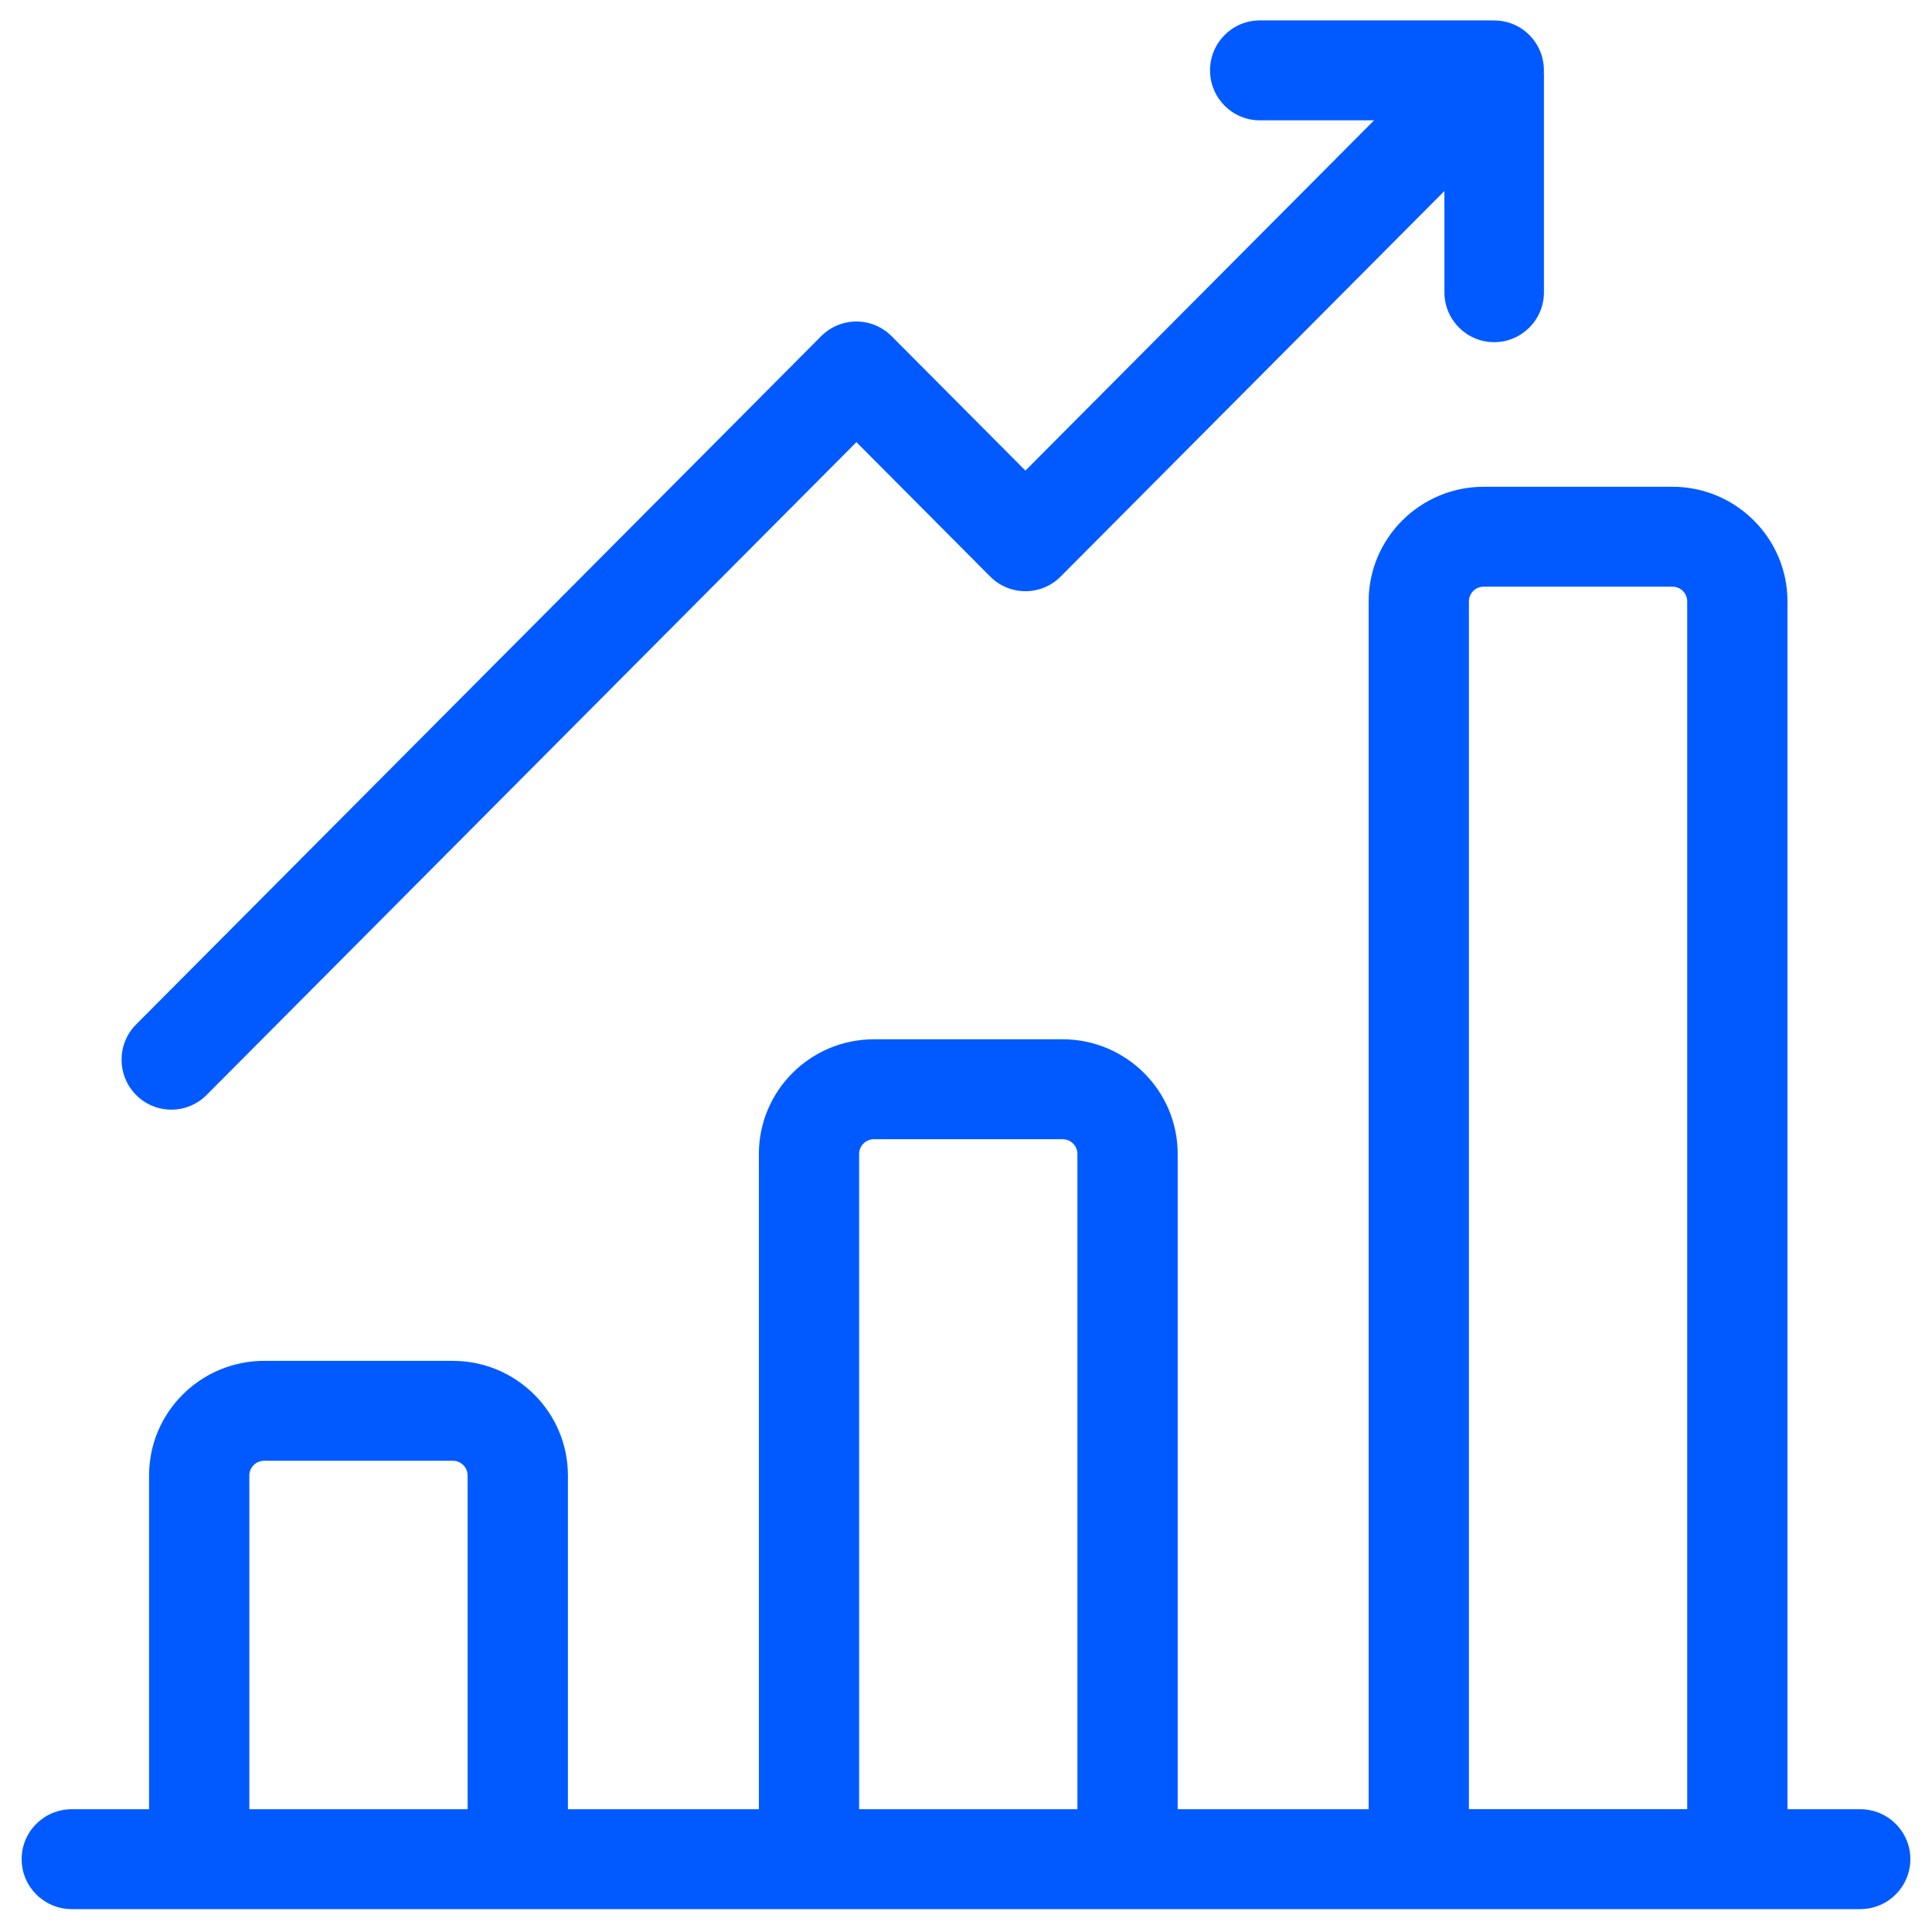
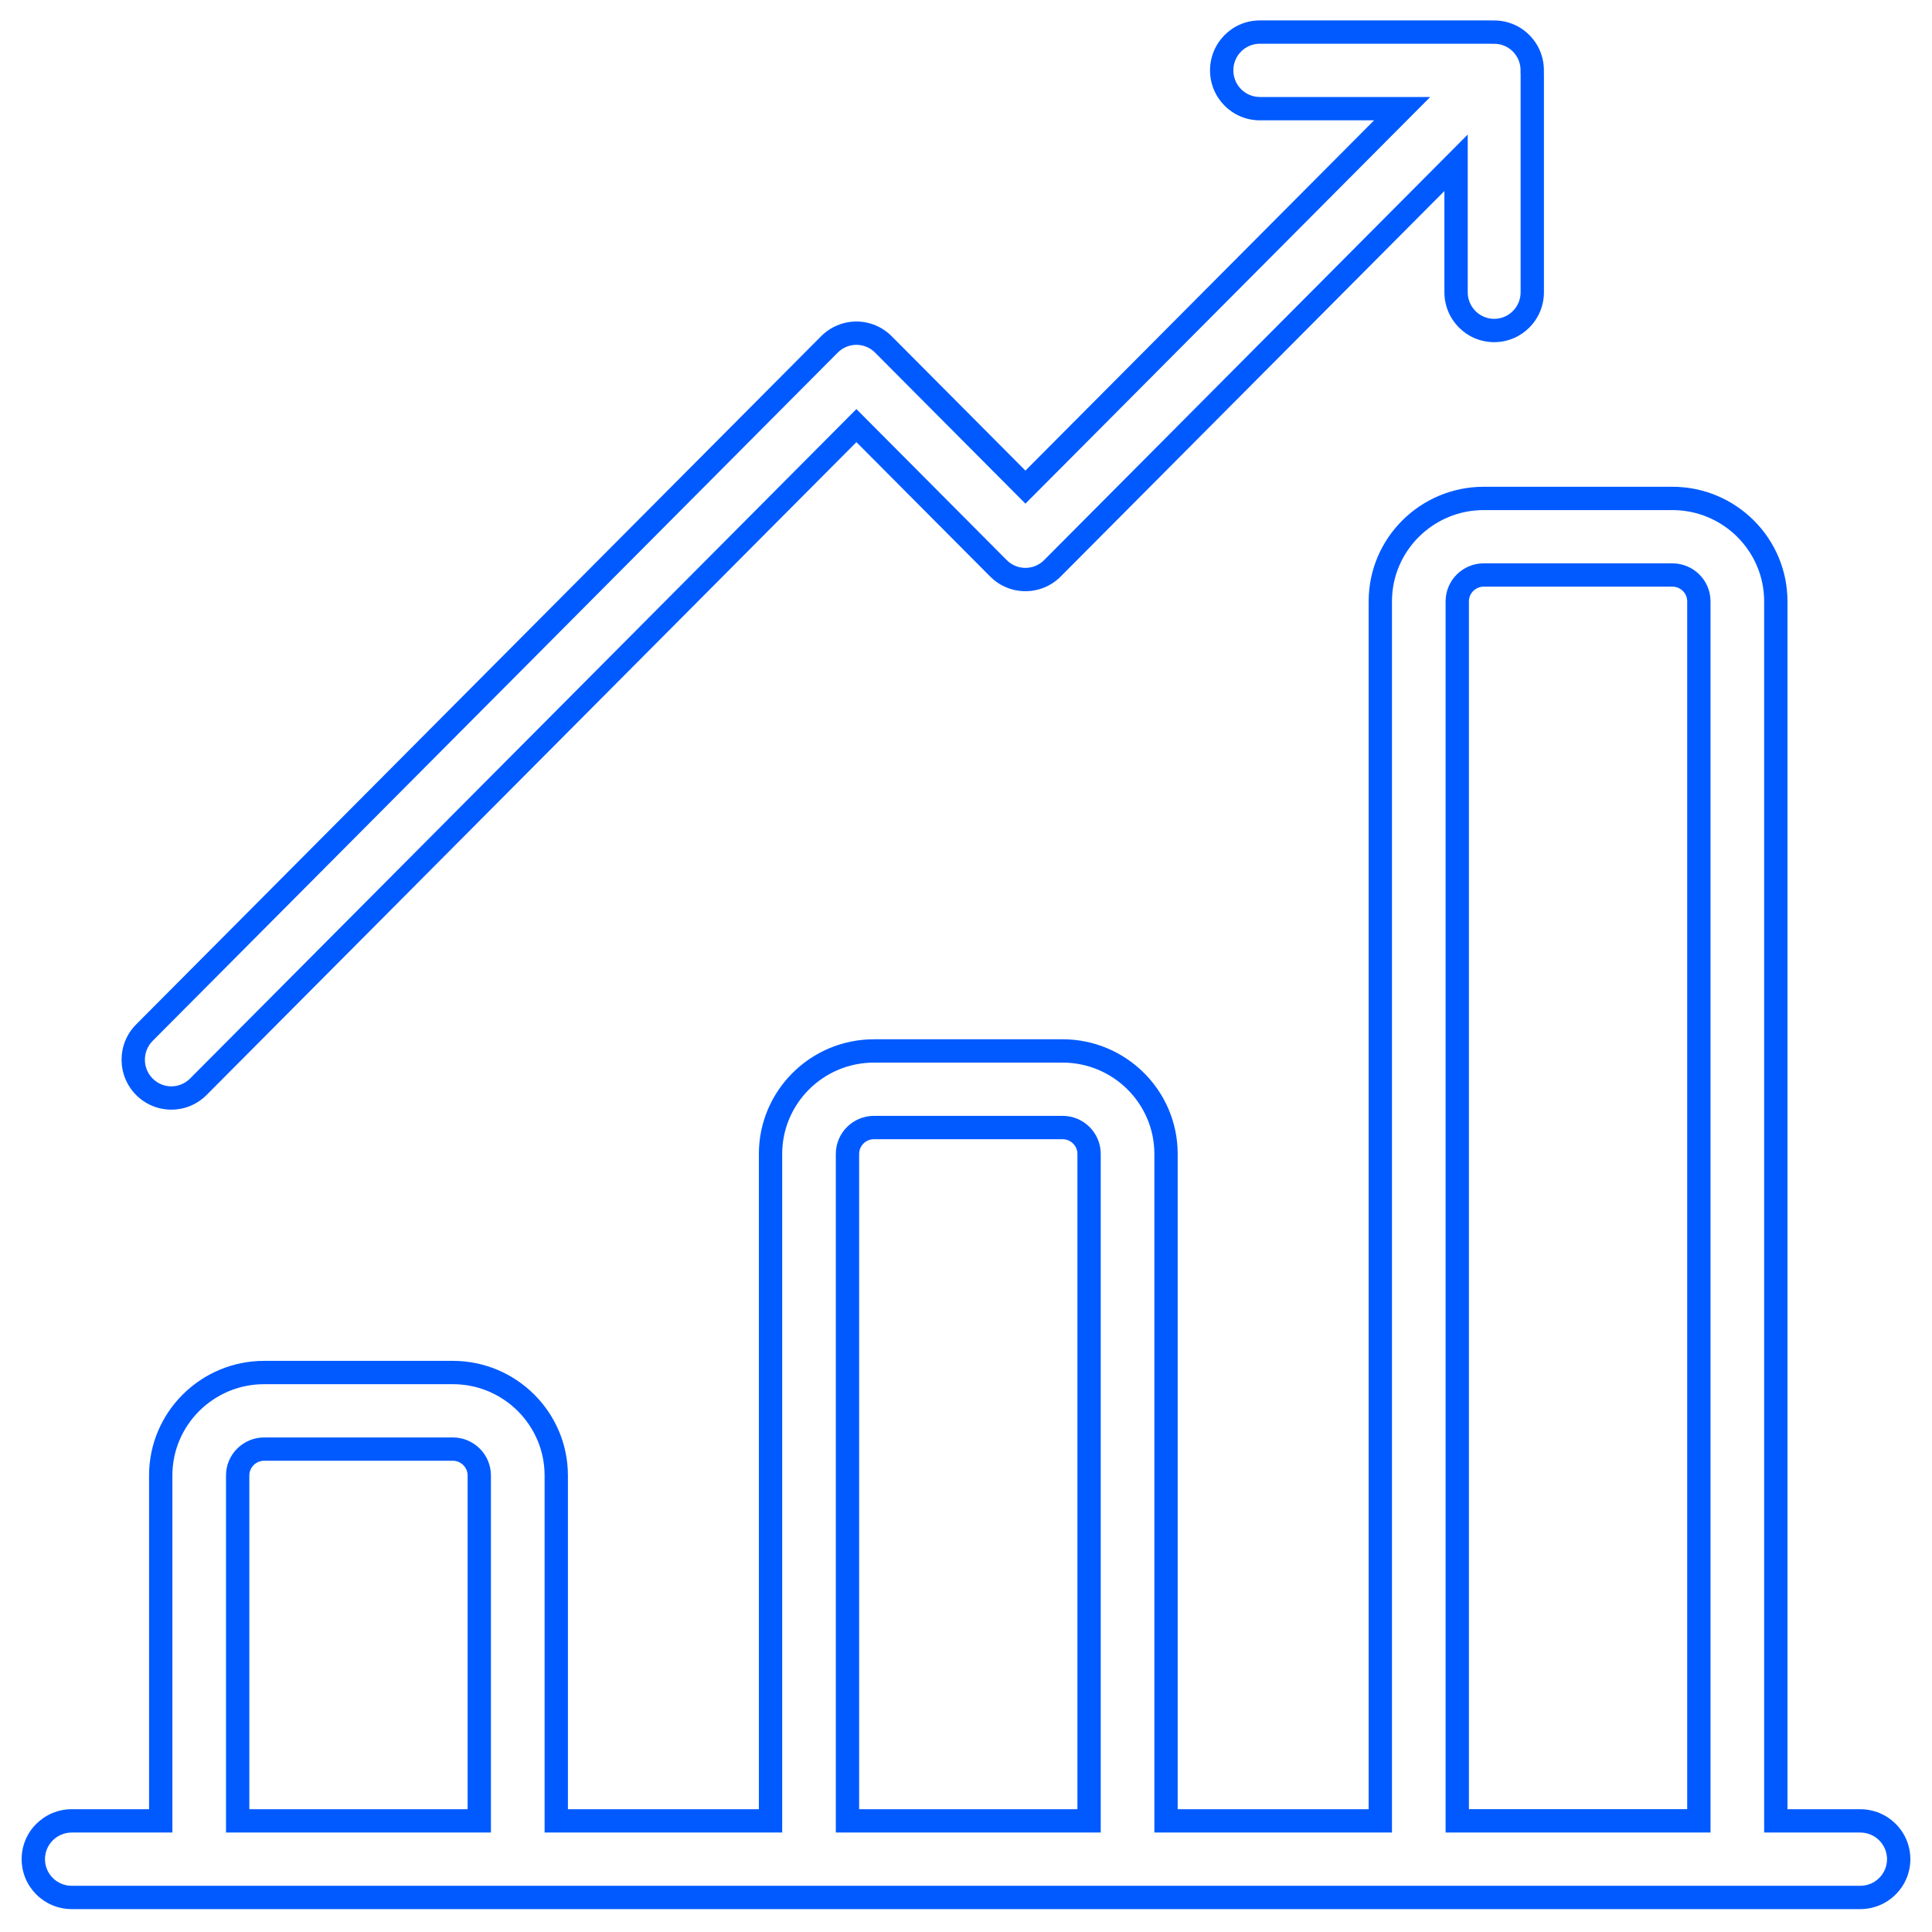
<svg xmlns="http://www.w3.org/2000/svg" width="58" height="58" viewBox="0 0 58 58" fill="none">
  <g id="Group 9">
    <g id="Combined Shape">
-       <path fill-rule="evenodd" clip-rule="evenodd" d="M45.665 1.299C45.903 1.539 46.013 1.858 45.997 2.172C45.998 2.178 45.998 2.185 45.998 2.192C45.999 2.204 46 2.215 46 2.227V8.773C46 9.408 45.488 9.922 44.856 9.922C44.224 9.922 43.712 9.408 43.712 8.773V4.887L31.593 17.062C31.146 17.511 30.422 17.511 29.975 17.062L25.71 12.777L5.953 32.626C5.73 32.851 5.437 32.963 5.144 32.963C4.851 32.963 4.558 32.851 4.335 32.627C3.888 32.178 3.888 31.45 4.335 31.001L24.901 10.339C25.116 10.124 25.407 10.002 25.71 10.002C26.014 10.002 26.305 10.124 26.519 10.339L30.784 14.624L42.094 3.262H37.82C37.188 3.262 36.676 2.747 36.676 2.112C36.676 1.477 37.188 0.963 37.82 0.963H44.742C44.753 0.963 44.765 0.964 44.777 0.964C44.783 0.965 44.79 0.965 44.797 0.966C45.109 0.949 45.427 1.06 45.665 1.299ZM55.845 54.664H53.311V18.053C53.311 16.349 51.918 14.963 50.206 14.963H44.543C42.831 14.963 41.438 16.349 41.438 18.053V54.664H35.005V34.641C35.005 32.937 33.612 31.55 31.9 31.55H26.237C24.525 31.55 23.132 32.937 23.132 34.641V54.664H16.699V44.294C16.699 42.59 15.306 41.204 13.594 41.204H7.93C6.218 41.204 4.825 42.59 4.825 44.294V54.664H2.155C1.517 54.664 1 55.178 1 55.813C1 56.448 1.517 56.963 2.155 56.963H55.845C56.483 56.963 57 56.448 57 55.813C57 55.178 56.483 54.664 55.845 54.664ZM14.388 54.664H7.135V44.294C7.135 43.858 7.492 43.503 7.93 43.503H13.593C14.032 43.503 14.388 43.858 14.388 44.294V54.664ZM25.442 54.664H32.695V34.641C32.695 34.204 32.338 33.849 31.9 33.849H26.237C25.799 33.849 25.442 34.204 25.442 34.641V54.664ZM51.001 54.663H43.748V18.053C43.748 17.617 44.105 17.262 44.543 17.262H50.206C50.645 17.262 51.001 17.617 51.001 18.053V54.663Z" fill="#005AFF" />
-       <path d="M45.997 2.172L45.648 2.154L45.647 2.17L45.648 2.187L45.997 2.172ZM45.665 1.299L45.417 1.546L45.665 1.299ZM45.998 2.192L45.649 2.215L45.649 2.215L45.998 2.192ZM43.712 4.887H44.062V4.039L43.464 4.64L43.712 4.887ZM31.593 17.062L31.841 17.309L31.841 17.309L31.593 17.062ZM29.975 17.062L29.727 17.309L29.975 17.062ZM25.71 12.777L25.958 12.53L25.71 12.281L25.462 12.53L25.71 12.777ZM5.953 32.626L5.705 32.379L5.705 32.379L5.953 32.626ZM4.335 32.627L4.087 32.873L4.087 32.873L4.335 32.627ZM4.335 31.001L4.583 31.248H4.583L4.335 31.001ZM24.901 10.339L24.653 10.092V10.092L24.901 10.339ZM26.519 10.339L26.767 10.092L26.519 10.339ZM30.784 14.624L30.536 14.871L30.784 15.12L31.032 14.871L30.784 14.624ZM42.094 3.262L42.342 3.509L42.936 2.912H42.094V3.262ZM44.777 0.964L44.753 1.314L44.753 1.314L44.777 0.964ZM44.797 0.966L44.782 1.315L44.798 1.316L44.815 1.315L44.797 0.966ZM53.311 54.664H52.961V55.014H53.311V54.664ZM41.438 54.664V55.014H41.788V54.664H41.438ZM35.005 54.664H34.655V55.014H35.005V54.664ZM23.132 54.664V55.014H23.482V54.664H23.132ZM16.699 54.664H16.349V55.014H16.699V54.664ZM4.825 54.664V55.014H5.175V54.664H4.825ZM7.135 54.664H6.785V55.014H7.135V54.664ZM14.388 54.664V55.014H14.738V54.664H14.388ZM32.695 54.664V55.014H33.045V54.664H32.695ZM25.442 54.664H25.092V55.014H25.442V54.664ZM43.748 54.663H43.398V55.013H43.748V54.663ZM51.001 54.663V55.013H51.351V54.663H51.001ZM46.347 2.189C46.368 1.783 46.225 1.366 45.913 1.053L45.417 1.546C45.582 1.712 45.659 1.933 45.648 2.154L46.347 2.189ZM46.348 2.169C46.347 2.162 46.347 2.159 46.347 2.156L45.648 2.187C45.648 2.198 45.649 2.209 45.649 2.215L46.348 2.169ZM46.35 2.227C46.35 2.202 46.348 2.179 46.348 2.169L45.649 2.215C45.65 2.222 45.65 2.225 45.65 2.227C45.65 2.229 45.65 2.229 45.65 2.227H46.35ZM46.35 8.773V2.227H45.65V8.773H46.35ZM44.856 10.272C45.683 10.272 46.35 9.6 46.35 8.773H45.65C45.65 9.216 45.293 9.572 44.856 9.572V10.272ZM43.362 8.773C43.362 9.6 44.029 10.272 44.856 10.272V9.572C44.419 9.572 44.062 9.216 44.062 8.773H43.362ZM43.362 4.887V8.773H44.062V4.887H43.362ZM31.841 17.309L43.96 5.134L43.464 4.64L31.345 16.815L31.841 17.309ZM29.727 17.309C30.311 17.895 31.258 17.895 31.841 17.309L31.345 16.815C31.035 17.126 30.533 17.126 30.223 16.815L29.727 17.309ZM25.462 13.024L29.727 17.309L30.223 16.815L25.958 12.53L25.462 13.024ZM6.201 32.873L25.958 13.024L25.462 12.53L5.705 32.379L6.201 32.873ZM5.144 33.313C5.526 33.313 5.91 33.166 6.201 32.873L5.705 32.379C5.55 32.535 5.347 32.613 5.144 32.613V33.313ZM4.087 32.873C4.379 33.166 4.762 33.313 5.144 33.313V32.613C4.941 32.613 4.738 32.535 4.583 32.379L4.087 32.873ZM4.087 30.754C3.504 31.339 3.504 32.288 4.087 32.873L4.583 32.38C4.272 32.067 4.272 31.56 4.583 31.248L4.087 30.754ZM24.653 10.092L4.087 30.754L4.583 31.248L25.149 10.586L24.653 10.092ZM25.71 9.652C25.314 9.652 24.933 9.811 24.653 10.092L25.149 10.586C25.298 10.436 25.5 10.352 25.71 10.352V9.652ZM26.767 10.092C26.487 9.811 26.107 9.652 25.71 9.652V10.352C25.92 10.352 26.122 10.436 26.271 10.586L26.767 10.092ZM31.032 14.377L26.767 10.092L26.271 10.586L30.536 14.871L31.032 14.377ZM41.846 3.015L30.536 14.377L31.032 14.871L42.342 3.509L41.846 3.015ZM37.82 3.612H42.094V2.912H37.82V3.612ZM36.326 2.112C36.326 2.939 36.993 3.612 37.82 3.612V2.912C37.383 2.912 37.026 2.555 37.026 2.112H36.326ZM37.82 0.613C36.993 0.613 36.326 1.286 36.326 2.112H37.026C37.026 1.669 37.383 1.313 37.82 1.313V0.613ZM44.742 0.613H37.82V1.313H44.742V0.613ZM44.8 0.615C44.79 0.615 44.767 0.613 44.742 0.613V1.313C44.74 1.313 44.74 1.313 44.742 1.313C44.744 1.313 44.747 1.313 44.753 1.314L44.8 0.615ZM44.812 0.616C44.81 0.616 44.807 0.616 44.8 0.615L44.753 1.314C44.759 1.314 44.77 1.315 44.782 1.315L44.812 0.616ZM45.913 1.053C45.601 0.739 45.185 0.595 44.779 0.616L44.815 1.315C45.033 1.304 45.252 1.381 45.417 1.546L45.913 1.053ZM53.311 55.014H55.845V54.314H53.311V55.014ZM52.961 18.053V54.664H53.661V18.053H52.961ZM50.206 15.313C51.727 15.313 52.961 16.544 52.961 18.053H53.661C53.661 16.154 52.11 14.613 50.206 14.613V15.313ZM44.543 15.313H50.206V14.613H44.543V15.313ZM41.788 18.053C41.788 16.544 43.023 15.313 44.543 15.313V14.613C42.639 14.613 41.088 16.154 41.088 18.053H41.788ZM41.788 54.664V18.053H41.088V54.664H41.788ZM35.005 55.014H41.438V54.314H35.005V55.014ZM34.655 34.641V54.664H35.355V34.641H34.655ZM31.9 31.9C33.42 31.9 34.655 33.132 34.655 34.641H35.355C35.355 32.742 33.804 31.2 31.9 31.2V31.9ZM26.237 31.9H31.9V31.2H26.237V31.9ZM23.482 34.641C23.482 33.132 24.716 31.9 26.237 31.9V31.2C24.333 31.2 22.782 32.742 22.782 34.641H23.482ZM23.482 54.664V34.641H22.782V54.664H23.482ZM16.699 55.014H23.132V54.314H16.699V55.014ZM16.349 44.294V54.664H17.049V44.294H16.349ZM13.594 41.554C15.114 41.554 16.349 42.785 16.349 44.294H17.049C17.049 42.395 15.497 40.854 13.594 40.854V41.554ZM7.93 41.554H13.594V40.854H7.93V41.554ZM5.175 44.294C5.175 42.785 6.41 41.554 7.93 41.554V40.854C6.027 40.854 4.475 42.395 4.475 44.294H5.175ZM5.175 54.664V44.294H4.475V54.664H5.175ZM2.155 55.014H4.825V54.314H2.155V55.014ZM1.35 55.813C1.35 55.373 1.709 55.014 2.155 55.014V54.314C1.325 54.314 0.65 54.983 0.65 55.813H1.35ZM2.155 56.613C1.709 56.613 1.35 56.253 1.35 55.813H0.65C0.65 56.643 1.325 57.313 2.155 57.313V56.613ZM55.845 56.613H2.155V57.313H55.845V56.613ZM56.65 55.813C56.65 56.253 56.291 56.613 55.845 56.613V57.313C56.675 57.313 57.35 56.643 57.35 55.813H56.65ZM55.845 55.014C56.291 55.014 56.65 55.373 56.65 55.813H57.35C57.35 54.983 56.675 54.314 55.845 54.314V55.014ZM7.135 55.014H14.388V54.314H7.135V55.014ZM6.785 44.294V54.664H7.485V44.294H6.785ZM7.93 43.153C7.3 43.153 6.785 43.663 6.785 44.294H7.485C7.485 44.053 7.684 43.853 7.93 43.853V43.153ZM13.593 43.153H7.93V43.853H13.593V43.153ZM14.738 44.294C14.738 43.663 14.223 43.153 13.593 43.153V43.853C13.84 43.853 14.038 44.053 14.038 44.294H14.738ZM14.738 54.664V44.294H14.038V54.664H14.738ZM32.695 54.314H25.442V55.014H32.695V54.314ZM32.345 34.641V54.664H33.045V34.641H32.345ZM31.9 34.2C32.146 34.2 32.345 34.399 32.345 34.641H33.045C33.045 34.009 32.53 33.499 31.9 33.499V34.2ZM26.237 34.2H31.9V33.499H26.237V34.2ZM25.792 34.641C25.792 34.399 25.99 34.2 26.237 34.2V33.499C25.607 33.499 25.092 34.01 25.092 34.641H25.792ZM25.792 54.664V34.641H25.092V54.664H25.792ZM43.748 55.013H51.001V54.313H43.748V55.013ZM43.398 18.053V54.663H44.098V18.053H43.398ZM44.543 16.912C43.913 16.912 43.398 17.422 43.398 18.053H44.098C44.098 17.811 44.297 17.612 44.543 17.612V16.912ZM50.206 16.912H44.543V17.612H50.206V16.912ZM51.351 18.053C51.351 17.422 50.836 16.912 50.206 16.912V17.612C50.453 17.612 50.651 17.811 50.651 18.053H51.351ZM51.351 54.663V18.053H50.651V54.663H51.351Z" fill="#005AFF" />
+       <path d="M45.997 2.172L45.648 2.154L45.647 2.17L45.648 2.187L45.997 2.172ZM45.665 1.299L45.417 1.546L45.665 1.299ZM45.998 2.192L45.649 2.215L45.649 2.215L45.998 2.192ZM43.712 4.887H44.062V4.039L43.464 4.64L43.712 4.887ZM31.593 17.062L31.841 17.309L31.841 17.309L31.593 17.062ZM29.975 17.062L29.727 17.309L29.975 17.062ZM25.71 12.777L25.958 12.53L25.71 12.281L25.462 12.53L25.71 12.777ZM5.953 32.626L5.705 32.379L5.705 32.379L5.953 32.626ZM4.335 32.627L4.087 32.873L4.087 32.873L4.335 32.627ZM4.335 31.001L4.583 31.248H4.583L4.335 31.001ZM24.901 10.339L24.653 10.092V10.092L24.901 10.339ZM26.519 10.339L26.767 10.092L26.519 10.339ZM30.784 14.624L30.536 14.871L30.784 15.12L31.032 14.871L30.784 14.624ZM42.094 3.262L42.342 3.509L42.936 2.912H42.094V3.262ZM44.777 0.964L44.753 1.314L44.753 1.314L44.777 0.964ZM44.797 0.966L44.782 1.315L44.798 1.316L44.815 1.315L44.797 0.966ZM53.311 54.664H52.961V55.014H53.311V54.664ZM41.438 54.664V55.014H41.788V54.664H41.438ZM35.005 54.664H34.655V55.014H35.005V54.664ZM23.132 54.664V55.014H23.482V54.664H23.132ZM16.699 54.664H16.349V55.014H16.699V54.664ZM4.825 54.664V55.014H5.175V54.664H4.825ZM7.135 54.664H6.785V55.014H7.135V54.664ZM14.388 54.664V55.014H14.738V54.664H14.388ZM32.695 54.664V55.014H33.045V54.664H32.695ZM25.442 54.664H25.092V55.014H25.442V54.664ZM43.748 54.663H43.398V55.013H43.748V54.663ZM51.001 54.663V55.013H51.351V54.663H51.001ZM46.347 2.189C46.368 1.783 46.225 1.366 45.913 1.053L45.417 1.546C45.582 1.712 45.659 1.933 45.648 2.154L46.347 2.189ZM46.348 2.169C46.347 2.162 46.347 2.159 46.347 2.156L45.648 2.187C45.648 2.198 45.649 2.209 45.649 2.215L46.348 2.169ZM46.35 2.227C46.35 2.202 46.348 2.179 46.348 2.169L45.649 2.215C45.65 2.222 45.65 2.225 45.65 2.227C45.65 2.229 45.65 2.229 45.65 2.227H46.35ZM46.35 8.773V2.227H45.65V8.773H46.35ZM44.856 10.272C45.683 10.272 46.35 9.6 46.35 8.773H45.65C45.65 9.216 45.293 9.572 44.856 9.572V10.272ZM43.362 8.773C43.362 9.6 44.029 10.272 44.856 10.272V9.572C44.419 9.572 44.062 9.216 44.062 8.773H43.362ZM43.362 4.887V8.773H44.062V4.887H43.362ZM31.841 17.309L43.96 5.134L43.464 4.64L31.345 16.815L31.841 17.309ZM29.727 17.309C30.311 17.895 31.258 17.895 31.841 17.309L31.345 16.815C31.035 17.126 30.533 17.126 30.223 16.815L29.727 17.309ZM25.462 13.024L29.727 17.309L30.223 16.815L25.958 12.53L25.462 13.024ZM6.201 32.873L25.958 13.024L25.462 12.53L5.705 32.379L6.201 32.873ZM5.144 33.313C5.526 33.313 5.91 33.166 6.201 32.873L5.705 32.379C5.55 32.535 5.347 32.613 5.144 32.613V33.313ZM4.087 32.873C4.379 33.166 4.762 33.313 5.144 33.313V32.613C4.941 32.613 4.738 32.535 4.583 32.379L4.087 32.873ZM4.087 30.754C3.504 31.339 3.504 32.288 4.087 32.873L4.583 32.38C4.272 32.067 4.272 31.56 4.583 31.248L4.087 30.754ZM24.653 10.092L4.087 30.754L4.583 31.248L25.149 10.586L24.653 10.092ZM25.71 9.652C25.314 9.652 24.933 9.811 24.653 10.092L25.149 10.586C25.298 10.436 25.5 10.352 25.71 10.352V9.652ZM26.767 10.092C26.487 9.811 26.107 9.652 25.71 9.652V10.352C25.92 10.352 26.122 10.436 26.271 10.586L26.767 10.092ZM31.032 14.377L26.767 10.092L26.271 10.586L30.536 14.871L31.032 14.377ZM41.846 3.015L30.536 14.377L31.032 14.871L42.342 3.509L41.846 3.015ZM37.82 3.612H42.094V2.912H37.82V3.612ZM36.326 2.112C36.326 2.939 36.993 3.612 37.82 3.612V2.912C37.383 2.912 37.026 2.555 37.026 2.112H36.326ZM37.82 0.613C36.993 0.613 36.326 1.286 36.326 2.112H37.026C37.026 1.669 37.383 1.313 37.82 1.313V0.613ZM44.742 0.613H37.82V1.313H44.742V0.613ZM44.8 0.615C44.79 0.615 44.767 0.613 44.742 0.613V1.313C44.74 1.313 44.74 1.313 44.742 1.313C44.744 1.313 44.747 1.313 44.753 1.314L44.8 0.615ZM44.812 0.616C44.81 0.616 44.807 0.616 44.8 0.615L44.753 1.314C44.759 1.314 44.77 1.315 44.782 1.315L44.812 0.616ZM45.913 1.053C45.601 0.739 45.185 0.595 44.779 0.616L44.815 1.315C45.033 1.304 45.252 1.381 45.417 1.546L45.913 1.053ZM53.311 55.014H55.845V54.314H53.311V55.014ZM52.961 18.053V54.664H53.661V18.053H52.961ZM50.206 15.313C51.727 15.313 52.961 16.544 52.961 18.053H53.661C53.661 16.154 52.11 14.613 50.206 14.613V15.313ZM44.543 15.313H50.206V14.613H44.543V15.313ZM41.788 18.053C41.788 16.544 43.023 15.313 44.543 15.313V14.613C42.639 14.613 41.088 16.154 41.088 18.053H41.788ZM41.788 54.664V18.053H41.088V54.664H41.788ZM35.005 55.014H41.438V54.314H35.005V55.014ZM34.655 34.641V54.664H35.355V34.641H34.655ZM31.9 31.9C33.42 31.9 34.655 33.132 34.655 34.641H35.355C35.355 32.742 33.804 31.2 31.9 31.2V31.9ZM26.237 31.9H31.9V31.2H26.237V31.9ZM23.482 34.641C23.482 33.132 24.716 31.9 26.237 31.9V31.2C24.333 31.2 22.782 32.742 22.782 34.641H23.482ZM23.482 54.664V34.641H22.782V54.664H23.482ZM16.699 55.014H23.132V54.314H16.699V55.014ZM16.349 44.294V54.664H17.049V44.294H16.349ZM13.594 41.554C15.114 41.554 16.349 42.785 16.349 44.294H17.049C17.049 42.395 15.497 40.854 13.594 40.854V41.554ZM7.93 41.554H13.594V40.854H7.93V41.554ZM5.175 44.294C5.175 42.785 6.41 41.554 7.93 41.554V40.854C6.027 40.854 4.475 42.395 4.475 44.294H5.175ZM5.175 54.664V44.294H4.475V54.664H5.175ZM2.155 55.014H4.825V54.314H2.155V55.014ZM1.35 55.813C1.35 55.373 1.709 55.014 2.155 55.014V54.314C1.325 54.314 0.65 54.983 0.65 55.813H1.35ZM2.155 56.613C1.709 56.613 1.35 56.253 1.35 55.813H0.65C0.65 56.643 1.325 57.313 2.155 57.313V56.613ZM55.845 56.613H2.155V57.313H55.845V56.613ZM56.65 55.813C56.65 56.253 56.291 56.613 55.845 56.613V57.313C56.675 57.313 57.35 56.643 57.35 55.813H56.65ZM55.845 55.014C56.291 55.014 56.65 55.373 56.65 55.813H57.35C57.35 54.983 56.675 54.314 55.845 54.314V55.014ZM7.135 55.014H14.388V54.314H7.135V55.014ZM6.785 44.294V54.664H7.485V44.294H6.785ZM7.93 43.153C7.3 43.153 6.785 43.663 6.785 44.294H7.485C7.485 44.053 7.684 43.853 7.93 43.853V43.153ZM13.593 43.153H7.93V43.853H13.593V43.153ZM14.738 44.294C14.738 43.663 14.223 43.153 13.593 43.153V43.853C13.84 43.853 14.038 44.053 14.038 44.294H14.738ZM14.738 54.664V44.294H14.038V54.664H14.738ZM32.695 54.314H25.442V55.014H32.695V54.314ZM32.345 34.641V54.664H33.045V34.641H32.345ZM31.9 34.2C32.146 34.2 32.345 34.399 32.345 34.641H33.045C33.045 34.009 32.53 33.499 31.9 33.499V34.2ZM26.237 34.2H31.9V33.499H26.237V34.2ZM25.792 34.641C25.792 34.399 25.99 34.2 26.237 34.2V33.499C25.607 33.499 25.092 34.01 25.092 34.641H25.792ZM25.792 54.664V34.641H25.092V54.664H25.792M43.748 55.013H51.001V54.313H43.748V55.013ZM43.398 18.053V54.663H44.098V18.053H43.398ZM44.543 16.912C43.913 16.912 43.398 17.422 43.398 18.053H44.098C44.098 17.811 44.297 17.612 44.543 17.612V16.912ZM50.206 16.912H44.543V17.612H50.206V16.912ZM51.351 18.053C51.351 17.422 50.836 16.912 50.206 16.912V17.612C50.453 17.612 50.651 17.811 50.651 18.053H51.351ZM51.351 54.663V18.053H50.651V54.663H51.351Z" fill="#005AFF" />
    </g>
  </g>
</svg>